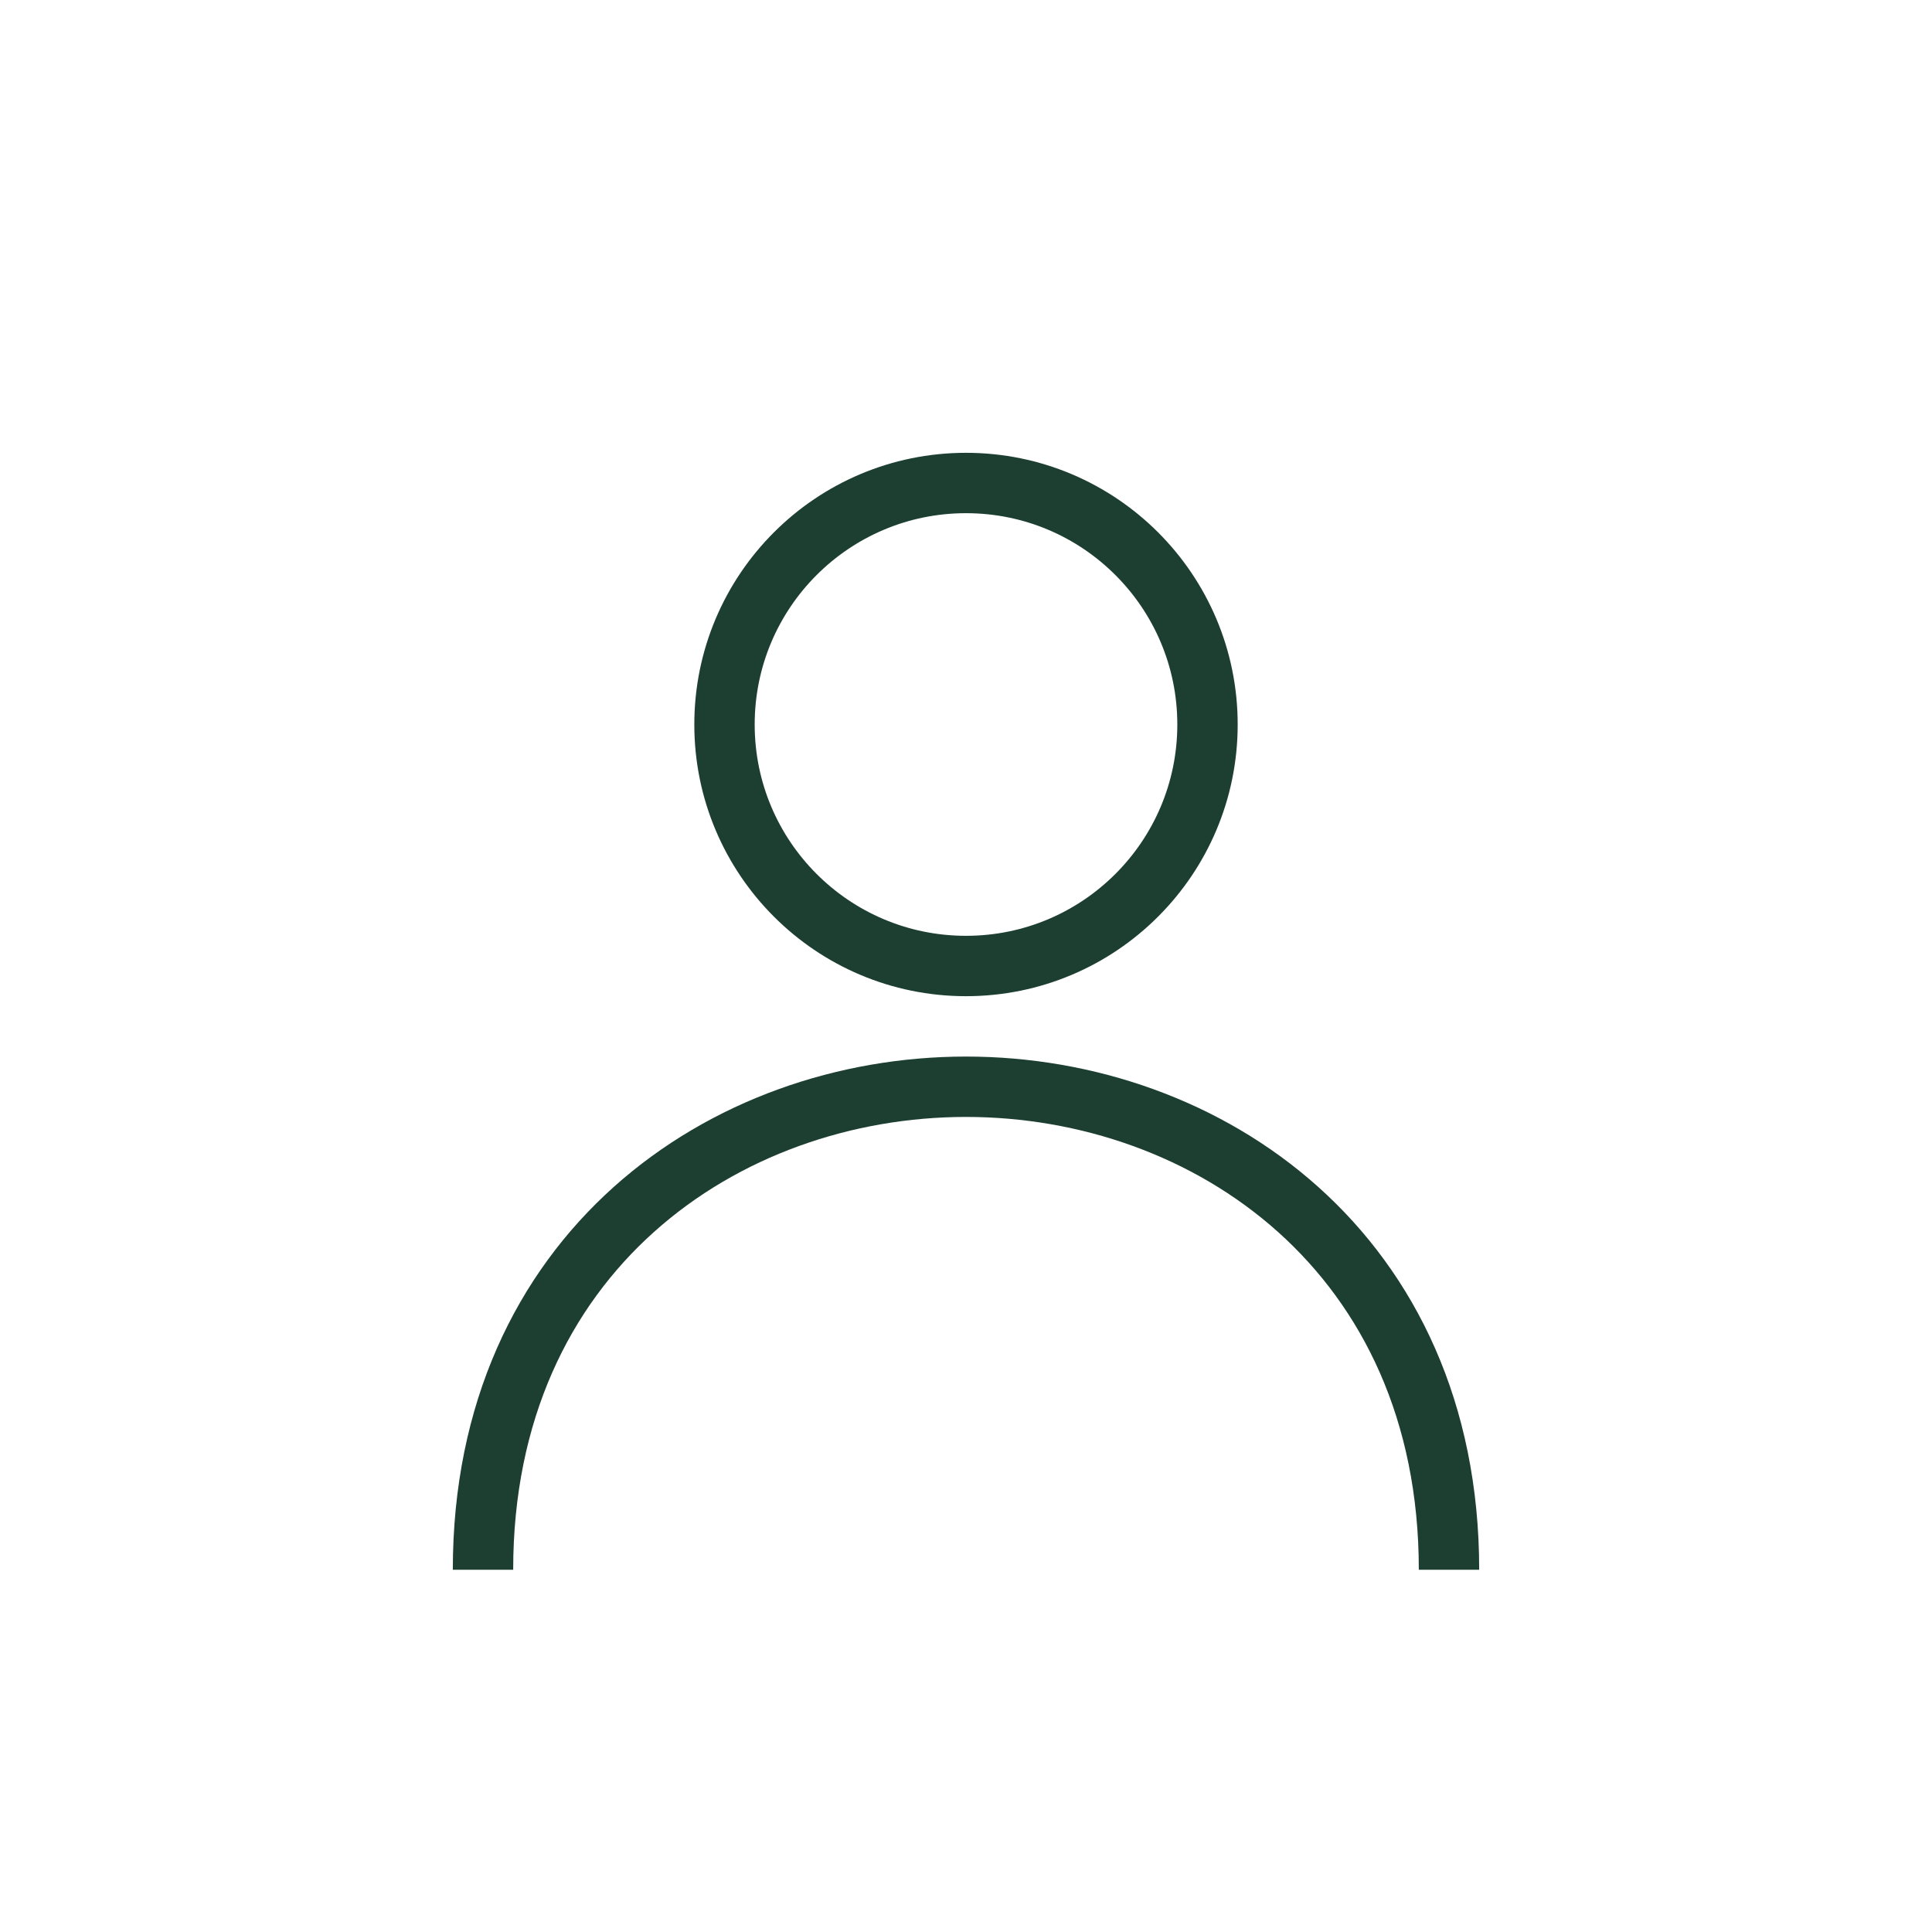
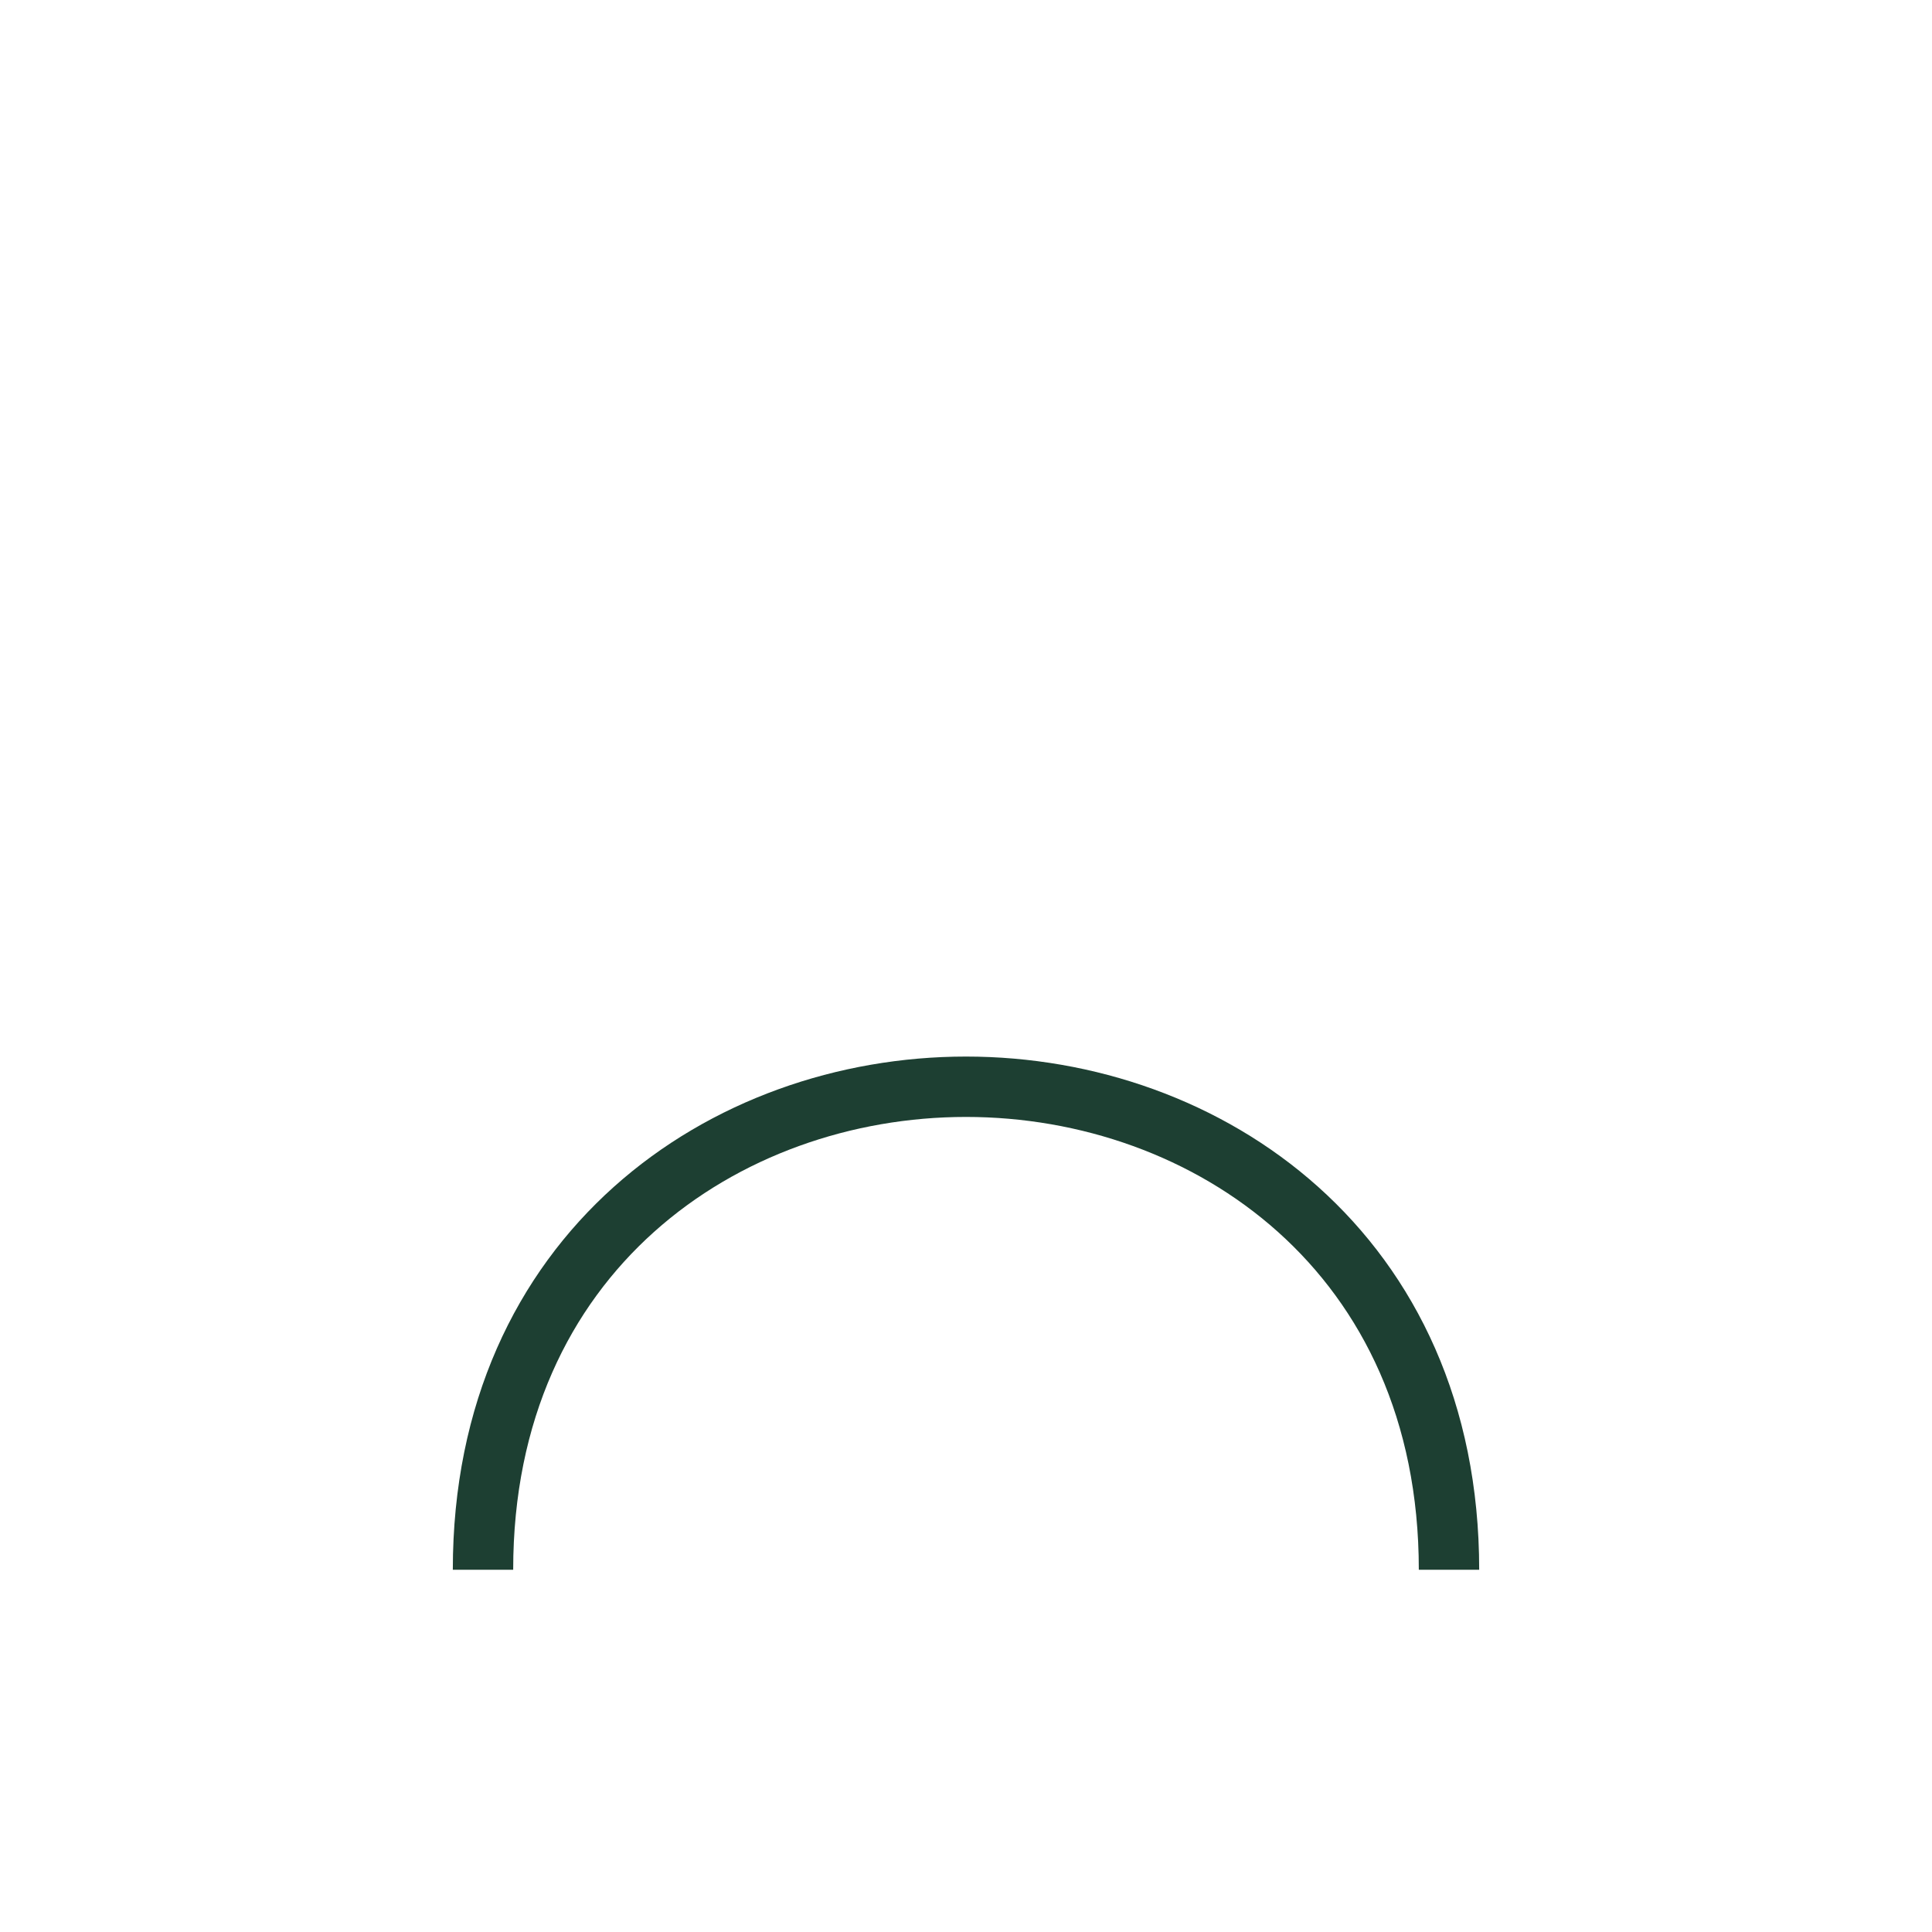
<svg xmlns="http://www.w3.org/2000/svg" width="64" height="64" viewBox="0 0 64 64" fill="none" stroke="#1D3F32" stroke-width="2">
-   <circle cx="32" cy="24" r="8" />
  <path d="M16 52C16 41.5 24 36 32 36C40 36 48 41.5 48 52" />
</svg>